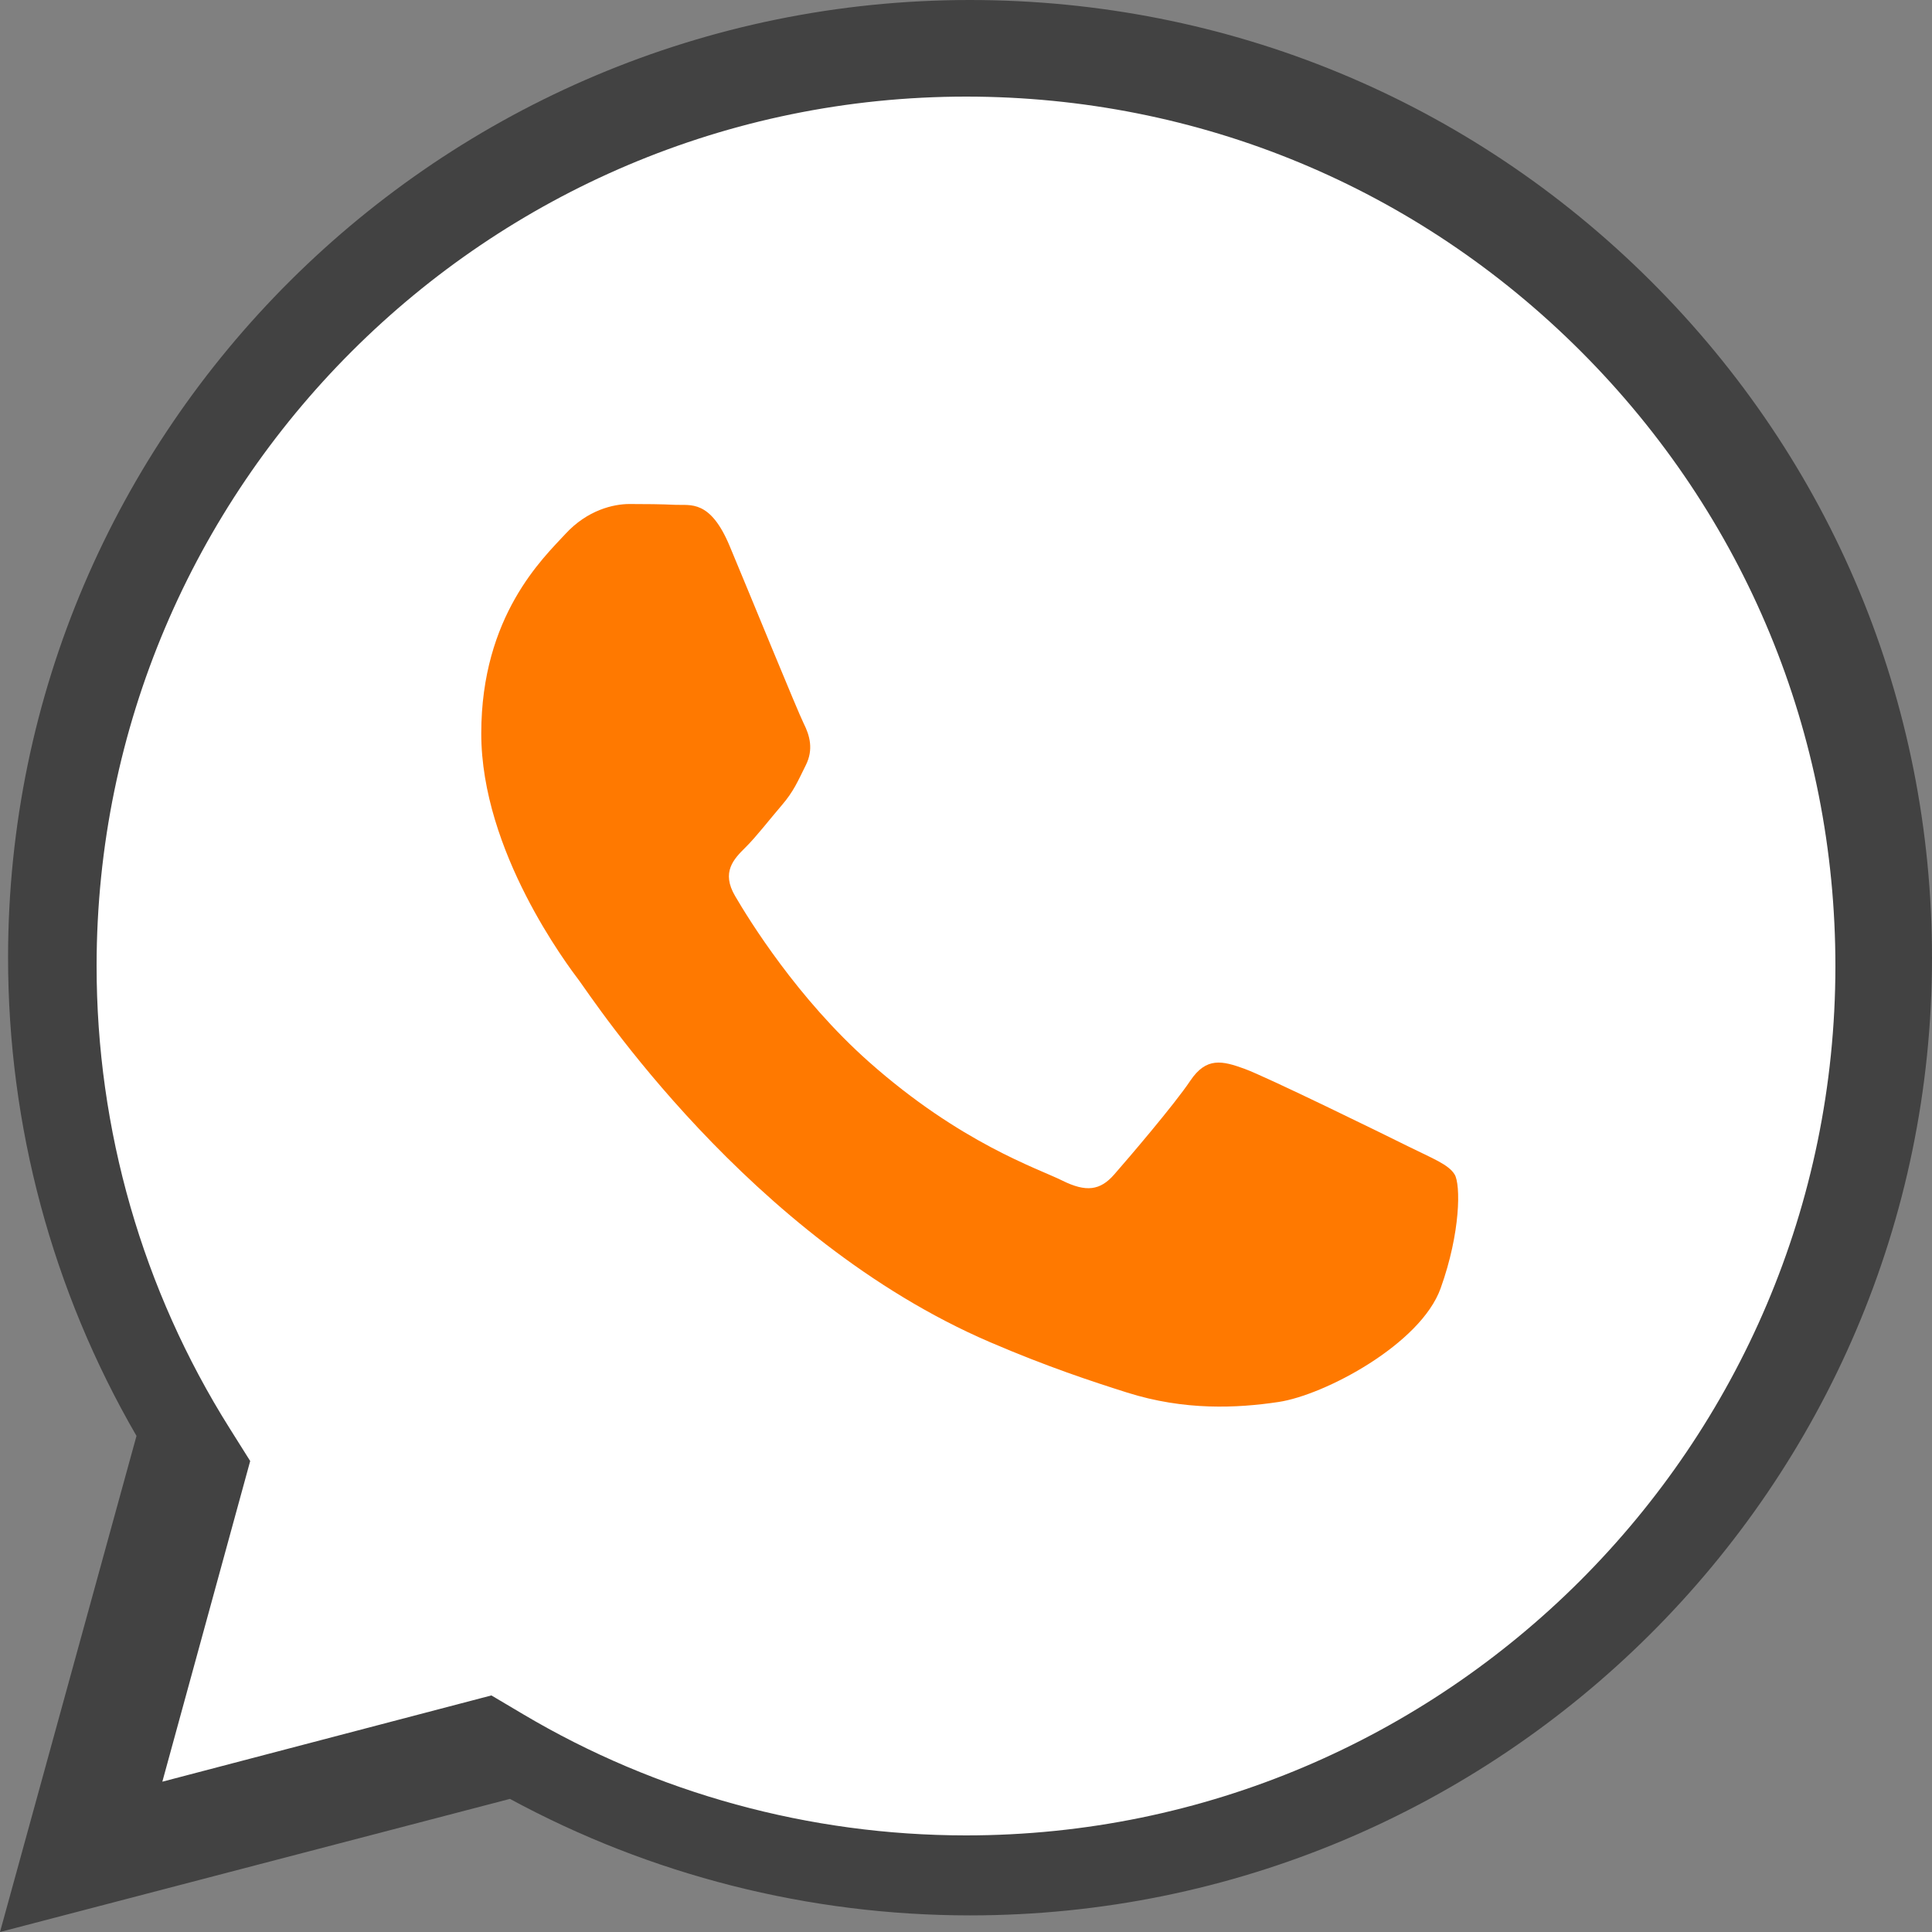
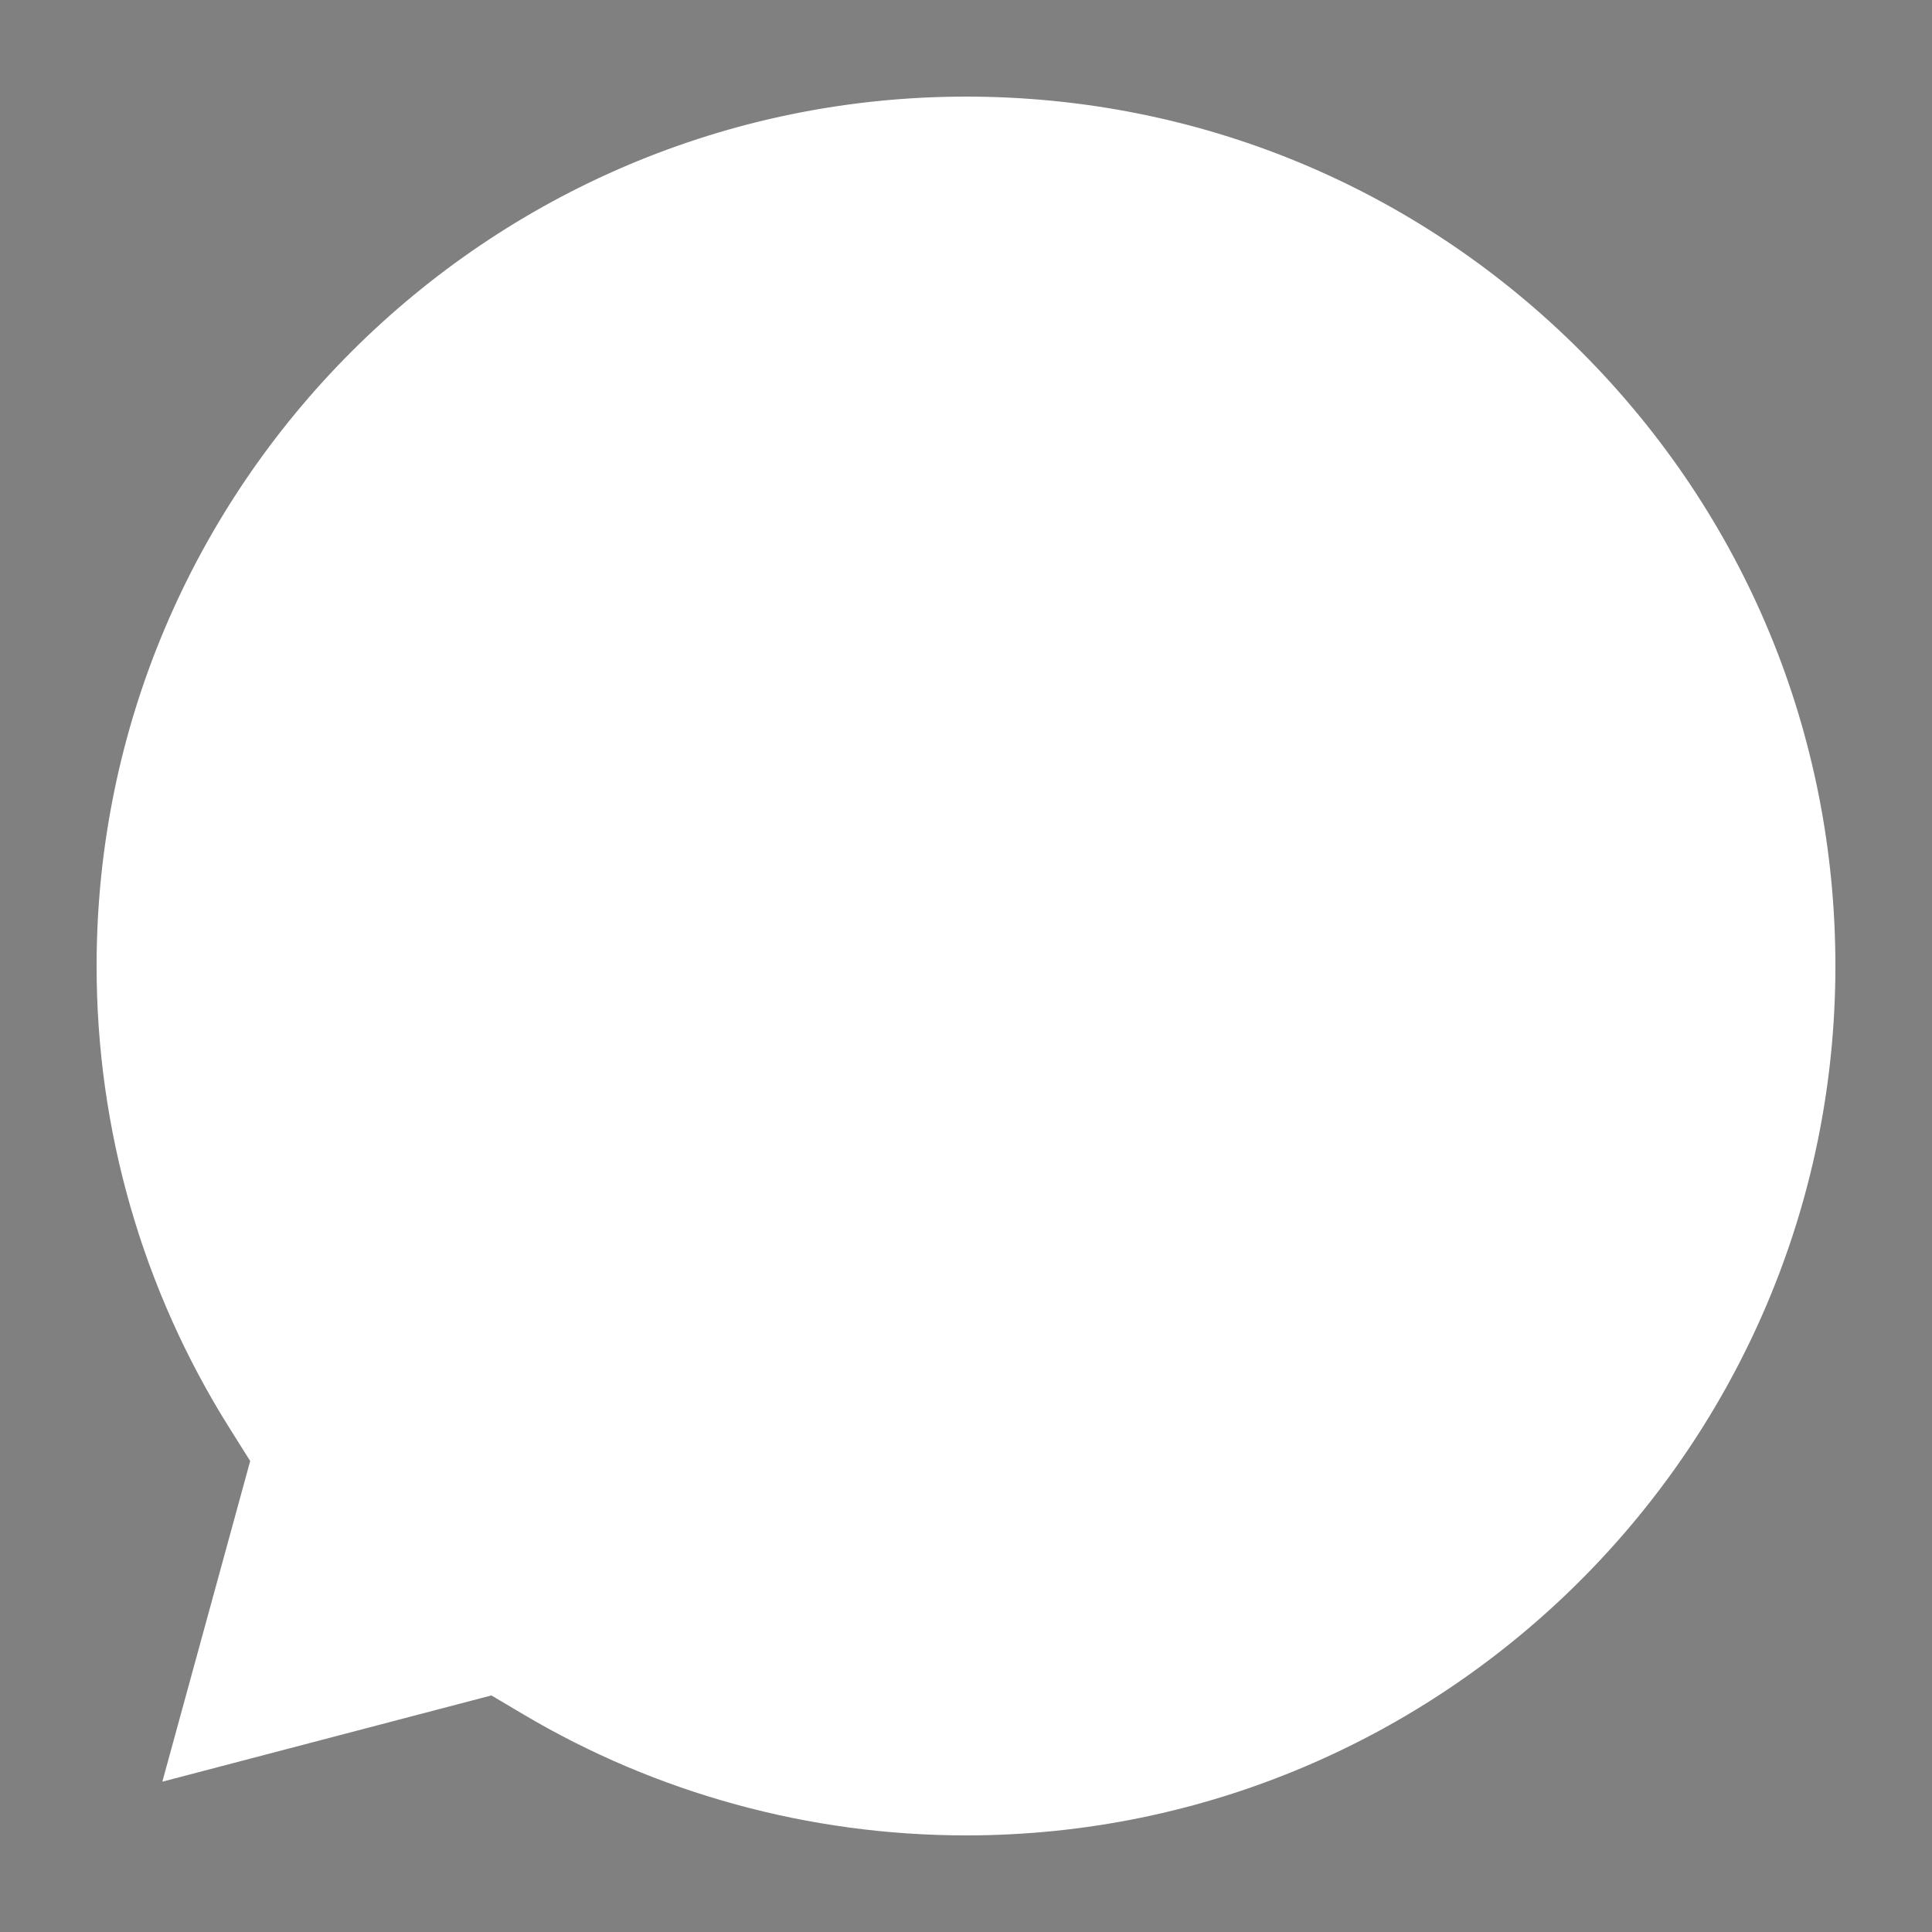
<svg xmlns="http://www.w3.org/2000/svg" width="40" height="40" viewBox="0 0 40 40" fill="none">
  <rect x="0" y="0" width="40" height="40" fill="#808080" stroke="none" />
-   <path fill-rule="evenodd" clip-rule="evenodd" d="M20.083 0C9.106 0 0.171 8.891 0.167 19.82C0.166 23.313 1.083 26.723 2.826 29.729L0 40L10.558 37.244C13.467 38.822 16.742 39.655 20.075 39.656H20.084C31.06 39.656 39.995 30.764 40 19.835C40.002 14.539 37.932 9.559 34.172 5.813C30.412 2.067 25.411 0.002 20.083 0Z" fill="#424242" />
  <path fill-rule="evenodd" clip-rule="evenodd" d="M19.993 38C16.763 37.998 13.595 37.131 10.832 35.492L10.174 35.102L3.361 36.888L5.18 30.249L4.752 29.568C2.95 26.703 1.998 23.392 2 19.992C2.004 10.071 10.078 2 20.007 2C24.815 2.002 29.334 3.876 32.733 7.277C36.131 10.678 38.002 15.199 38 20.007C37.996 29.928 29.921 38 20 38H19.993Z" fill="white" />
-   <path fill-rule="evenodd" clip-rule="evenodd" d="M25.763 22.127C25.307 21.962 24.976 21.88 24.644 22.375C24.312 22.871 23.358 23.986 23.068 24.317C22.778 24.648 22.488 24.689 21.99 24.441C21.492 24.193 19.889 23.67 17.988 21.983C16.509 20.67 15.51 19.048 15.22 18.552C14.929 18.056 15.188 17.788 15.438 17.541C15.662 17.319 15.935 16.963 16.184 16.674C16.433 16.384 16.516 16.178 16.681 15.847C16.848 15.517 16.765 15.228 16.64 14.979C16.516 14.732 15.521 12.294 15.106 11.303C14.702 10.337 14.292 10.467 13.986 10.452C13.696 10.438 13.364 10.435 13.033 10.435C12.701 10.435 12.162 10.559 11.706 11.055C11.249 11.55 9.964 12.748 9.964 15.186C9.964 17.624 11.747 19.979 11.996 20.309C12.245 20.64 15.505 25.642 20.497 27.788C21.684 28.298 22.611 28.602 23.334 28.831C24.526 29.208 25.611 29.155 26.468 29.027C27.424 28.885 29.413 27.829 29.827 26.672C30.242 25.515 30.242 24.523 30.117 24.317C29.993 24.11 29.662 23.986 29.164 23.739C28.666 23.491 26.22 22.293 25.763 22.127Z" fill="#FF7900" />
</svg>